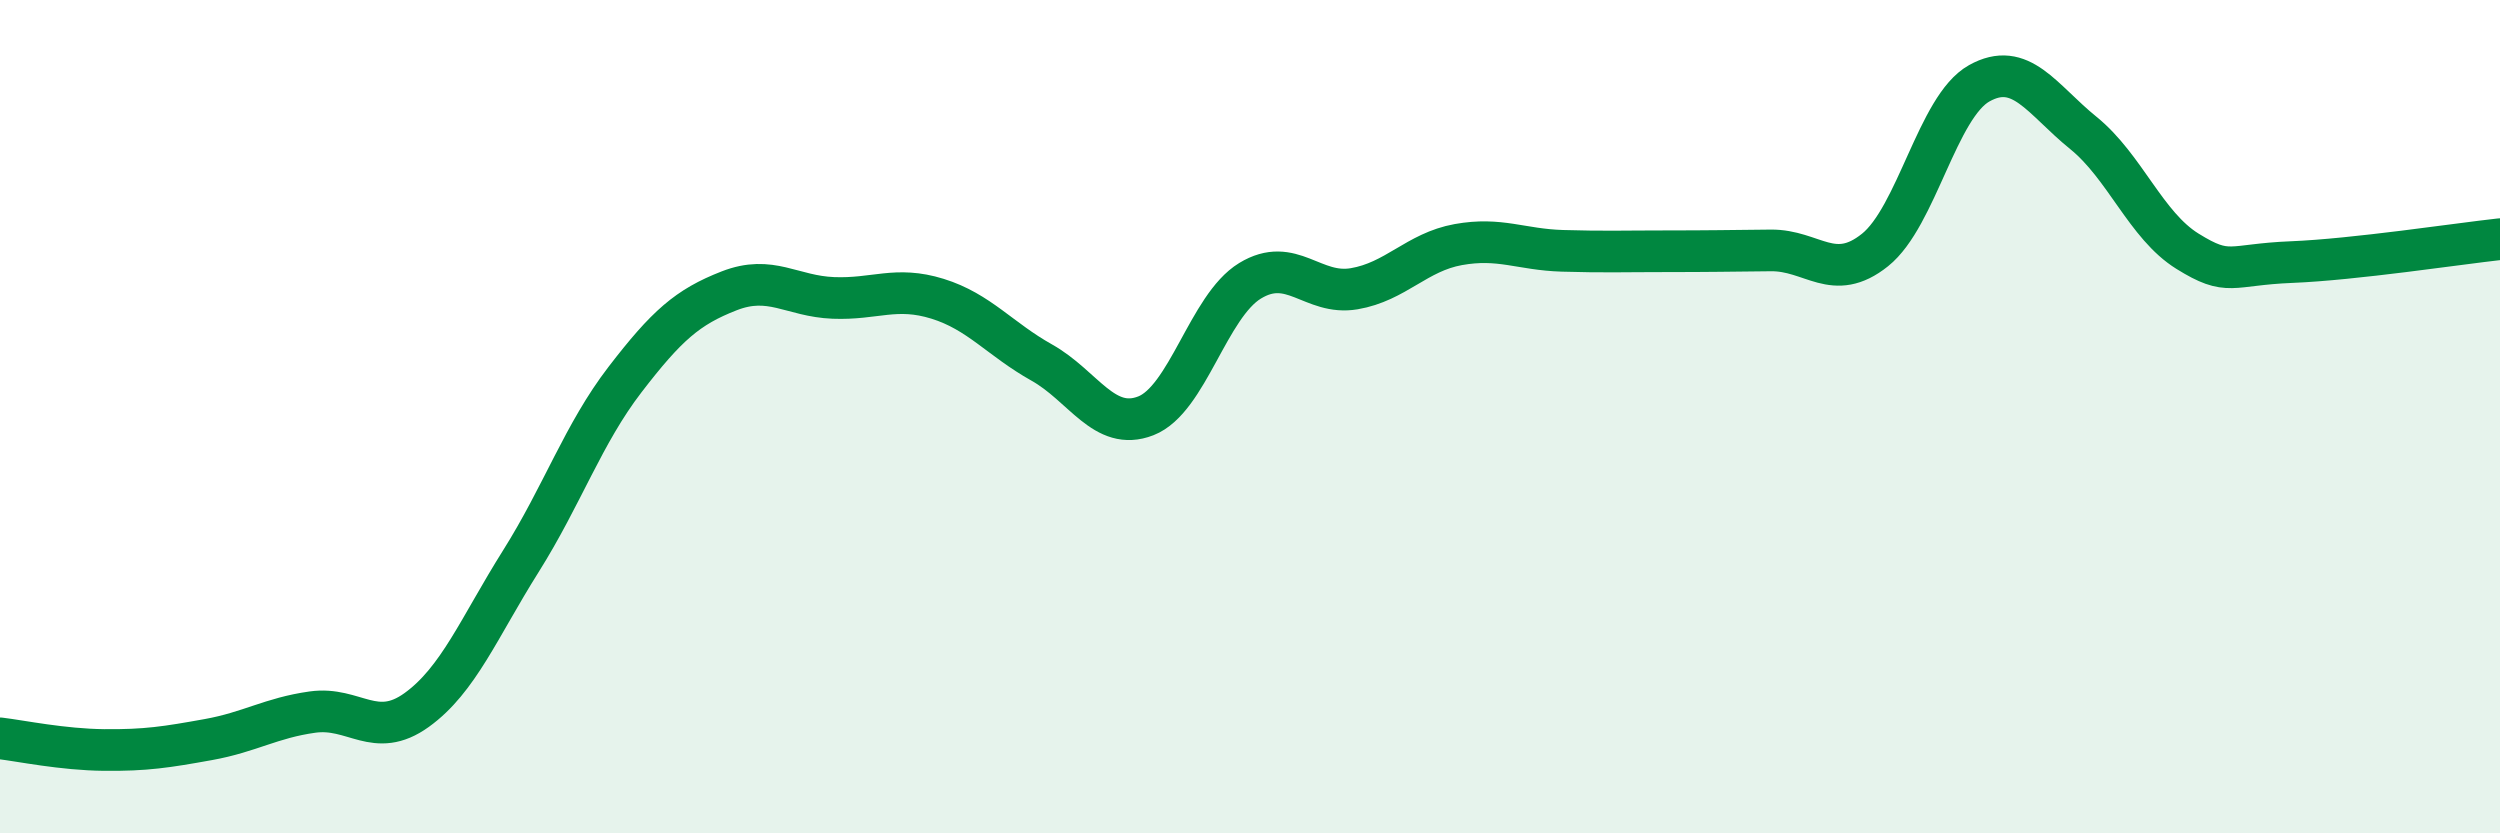
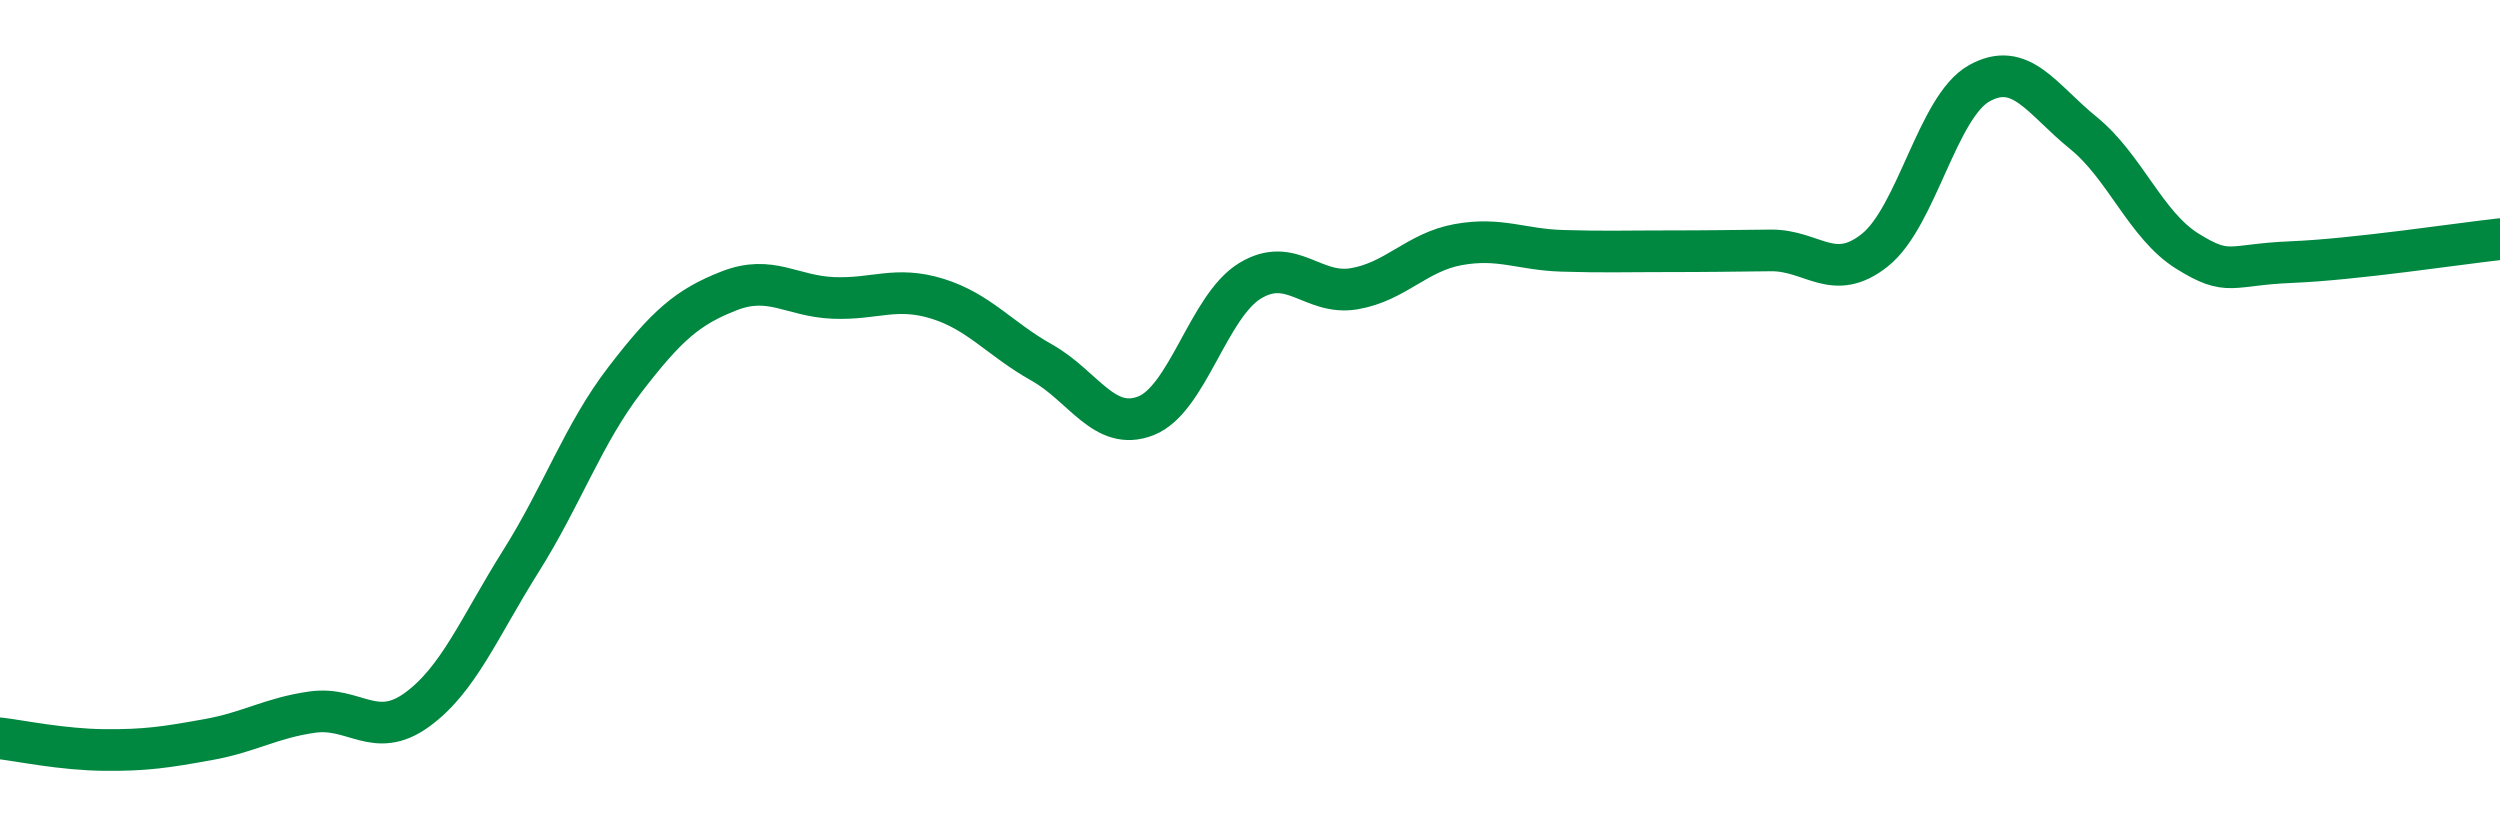
<svg xmlns="http://www.w3.org/2000/svg" width="60" height="20" viewBox="0 0 60 20">
-   <path d="M 0,17.72 C 0.5,17.78 1.5,17.99 2.5,18 C 3.5,18.01 4,17.93 5,17.75 C 6,17.57 6.5,17.23 7.5,17.09 C 8.5,16.95 9,17.76 10,17.04 C 11,16.32 11.5,15.06 12.5,13.47 C 13.5,11.88 14,10.41 15,9.11 C 16,7.81 16.5,7.37 17.5,6.98 C 18.5,6.59 19,7.11 20,7.15 C 21,7.19 21.5,6.86 22.5,7.17 C 23.5,7.48 24,8.14 25,8.7 C 26,9.26 26.5,10.37 27.5,9.98 C 28.5,9.59 29,7.35 30,6.74 C 31,6.13 31.5,7.1 32.5,6.93 C 33.5,6.76 34,6.05 35,5.87 C 36,5.69 36.5,5.99 37.5,6.02 C 38.5,6.05 39,6.03 40,6.03 C 41,6.03 41.5,6.02 42.5,6.01 C 43.5,6 44,6.8 45,6 C 46,5.2 46.5,2.56 47.5,2 C 48.5,1.44 49,2.38 50,3.19 C 51,4 51.5,5.41 52.5,6.03 C 53.5,6.65 53.5,6.35 55,6.29 C 56.5,6.23 59,5.85 60,5.74L60 20L0 20Z" fill="#008740" opacity="0.1" stroke-linecap="round" stroke-linejoin="round" />
  <path d="M 0,17.72 C 0.5,17.78 1.5,17.99 2.5,18 C 3.5,18.01 4,17.93 5,17.75 C 6,17.57 6.5,17.23 7.5,17.09 C 8.5,16.95 9,17.76 10,17.04 C 11,16.32 11.5,15.06 12.5,13.47 C 13.5,11.88 14,10.41 15,9.11 C 16,7.81 16.5,7.37 17.5,6.98 C 18.5,6.59 19,7.11 20,7.15 C 21,7.19 21.5,6.86 22.5,7.17 C 23.5,7.48 24,8.14 25,8.7 C 26,9.26 26.5,10.37 27.5,9.98 C 28.5,9.59 29,7.35 30,6.74 C 31,6.13 31.5,7.1 32.5,6.93 C 33.5,6.76 34,6.05 35,5.87 C 36,5.69 36.5,5.99 37.5,6.02 C 38.5,6.05 39,6.03 40,6.03 C 41,6.03 41.5,6.02 42.5,6.01 C 43.5,6 44,6.8 45,6 C 46,5.2 46.5,2.56 47.5,2 C 48.5,1.44 49,2.38 50,3.19 C 51,4 51.5,5.41 52.5,6.03 C 53.5,6.65 53.5,6.35 55,6.29 C 56.5,6.23 59,5.85 60,5.74" stroke="#008740" stroke-width="1" fill="none" stroke-linecap="round" stroke-linejoin="round" />
</svg>